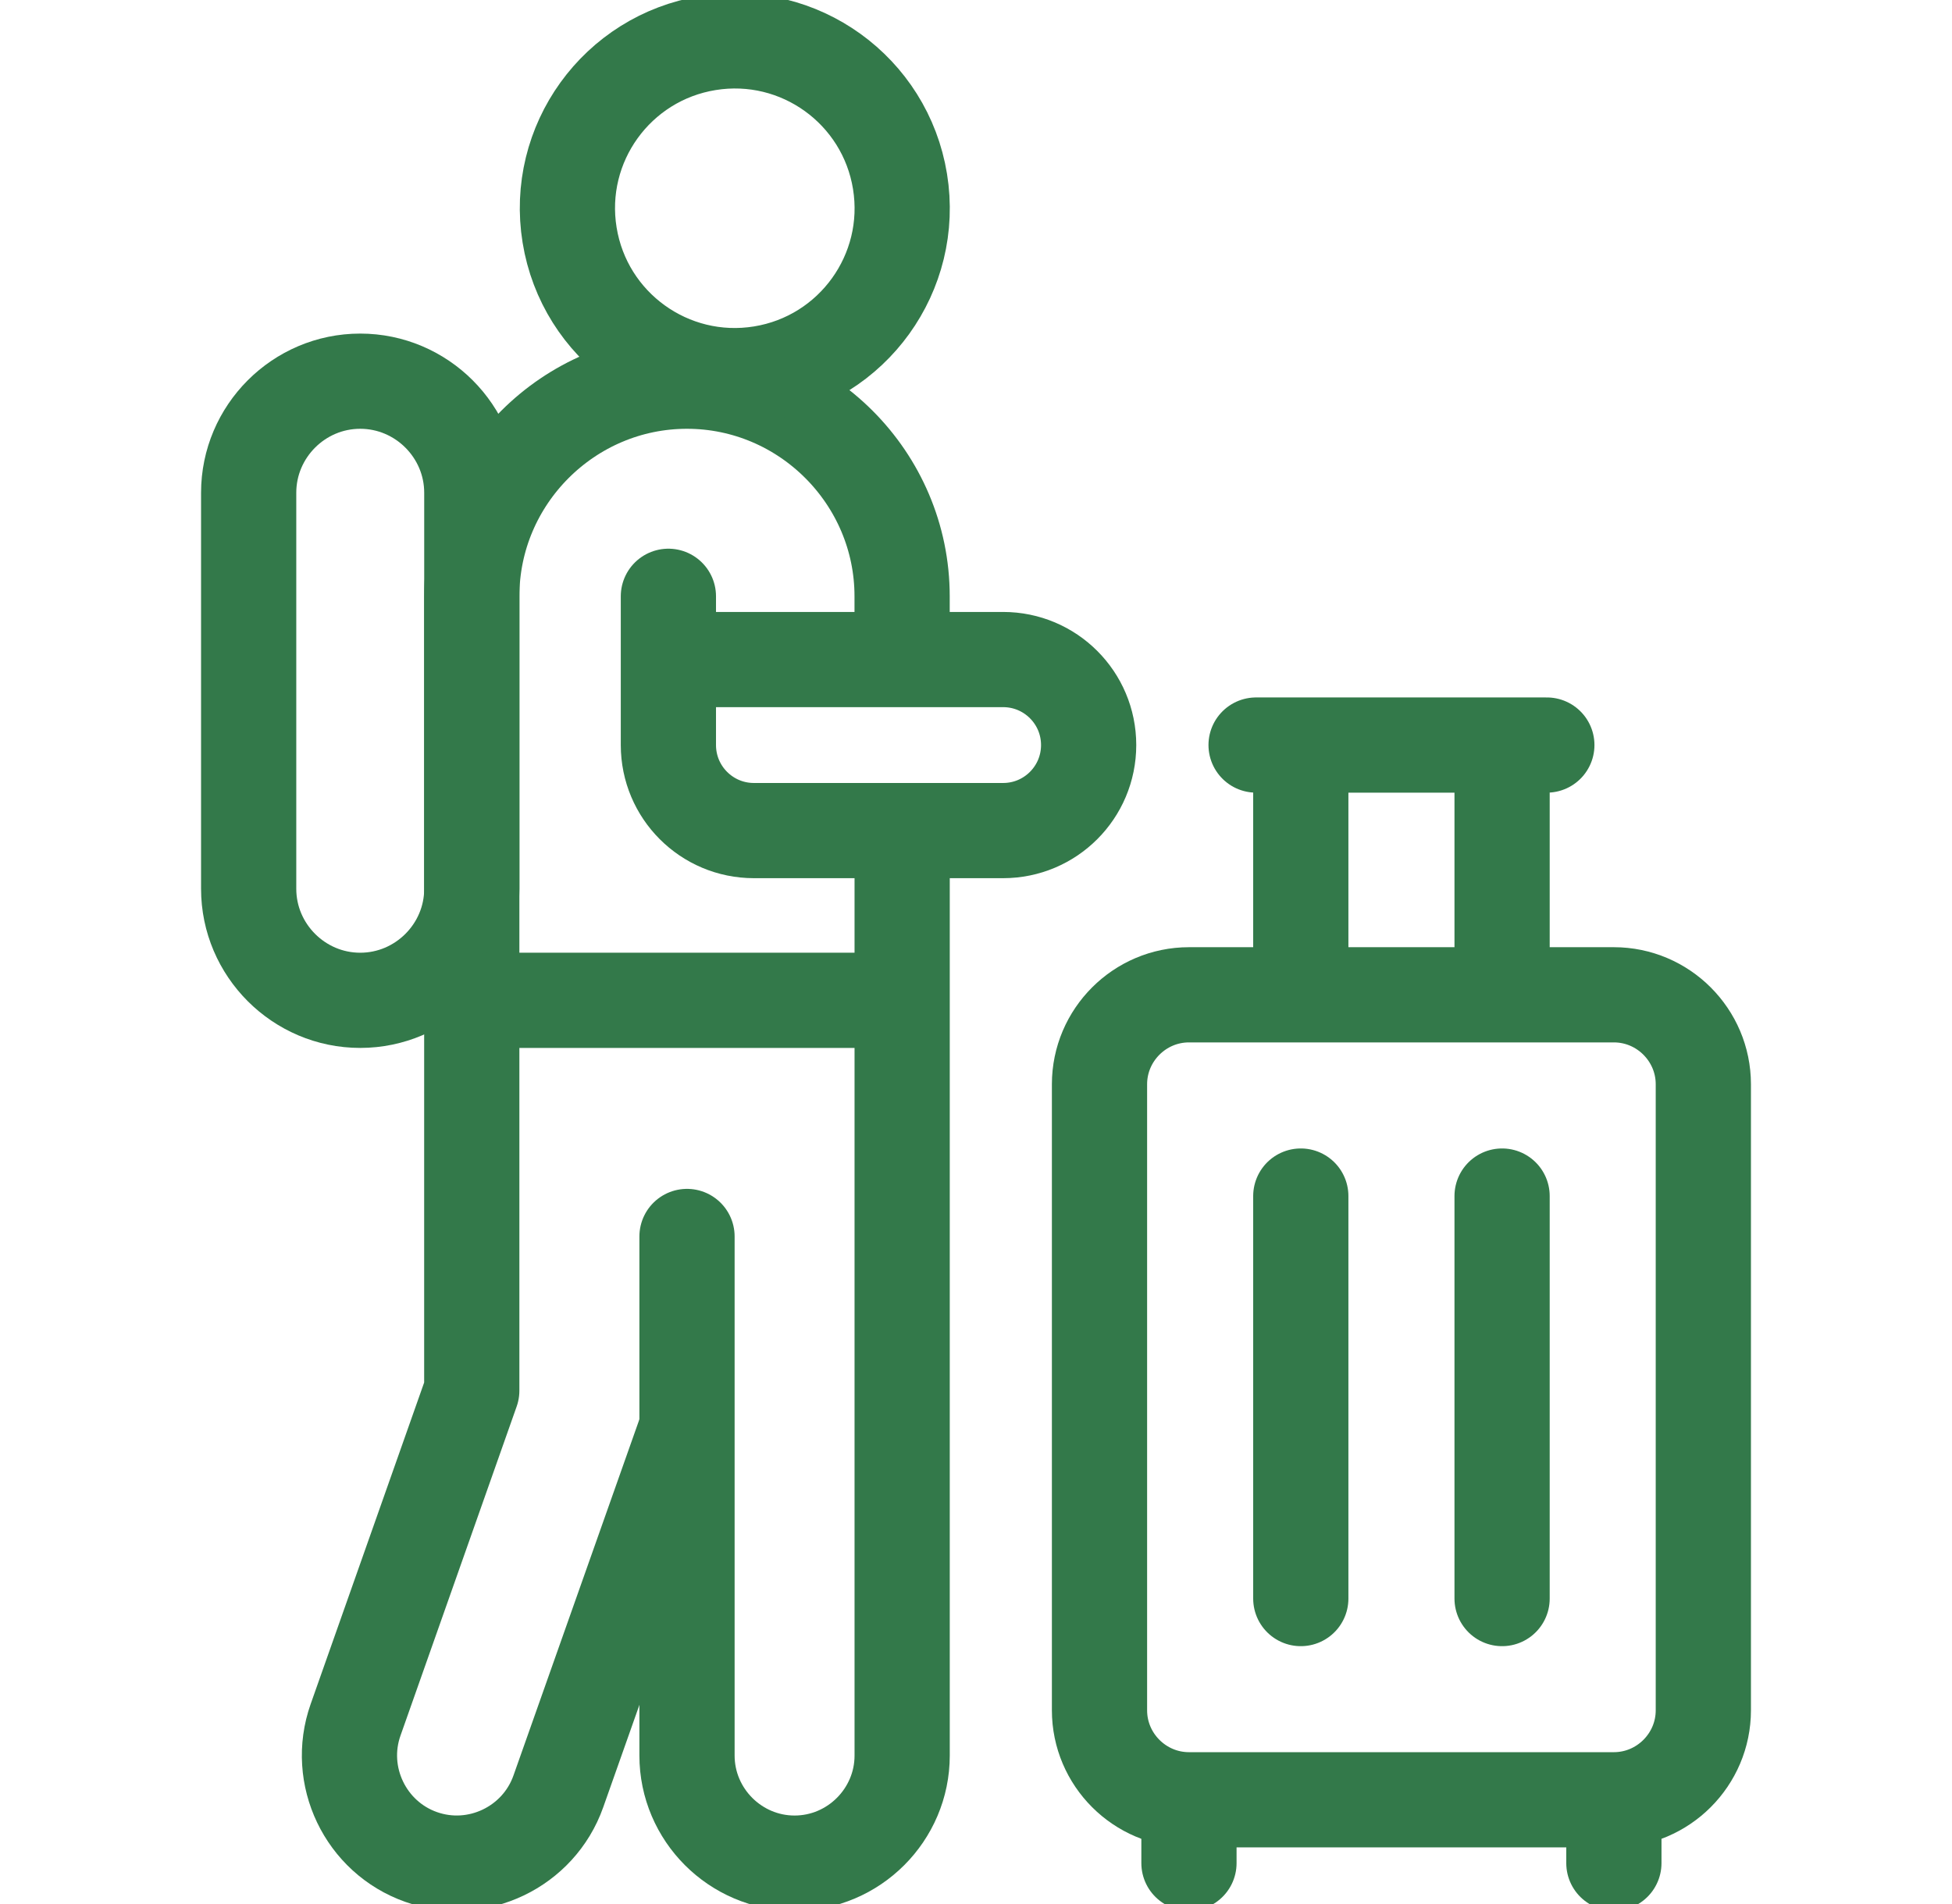
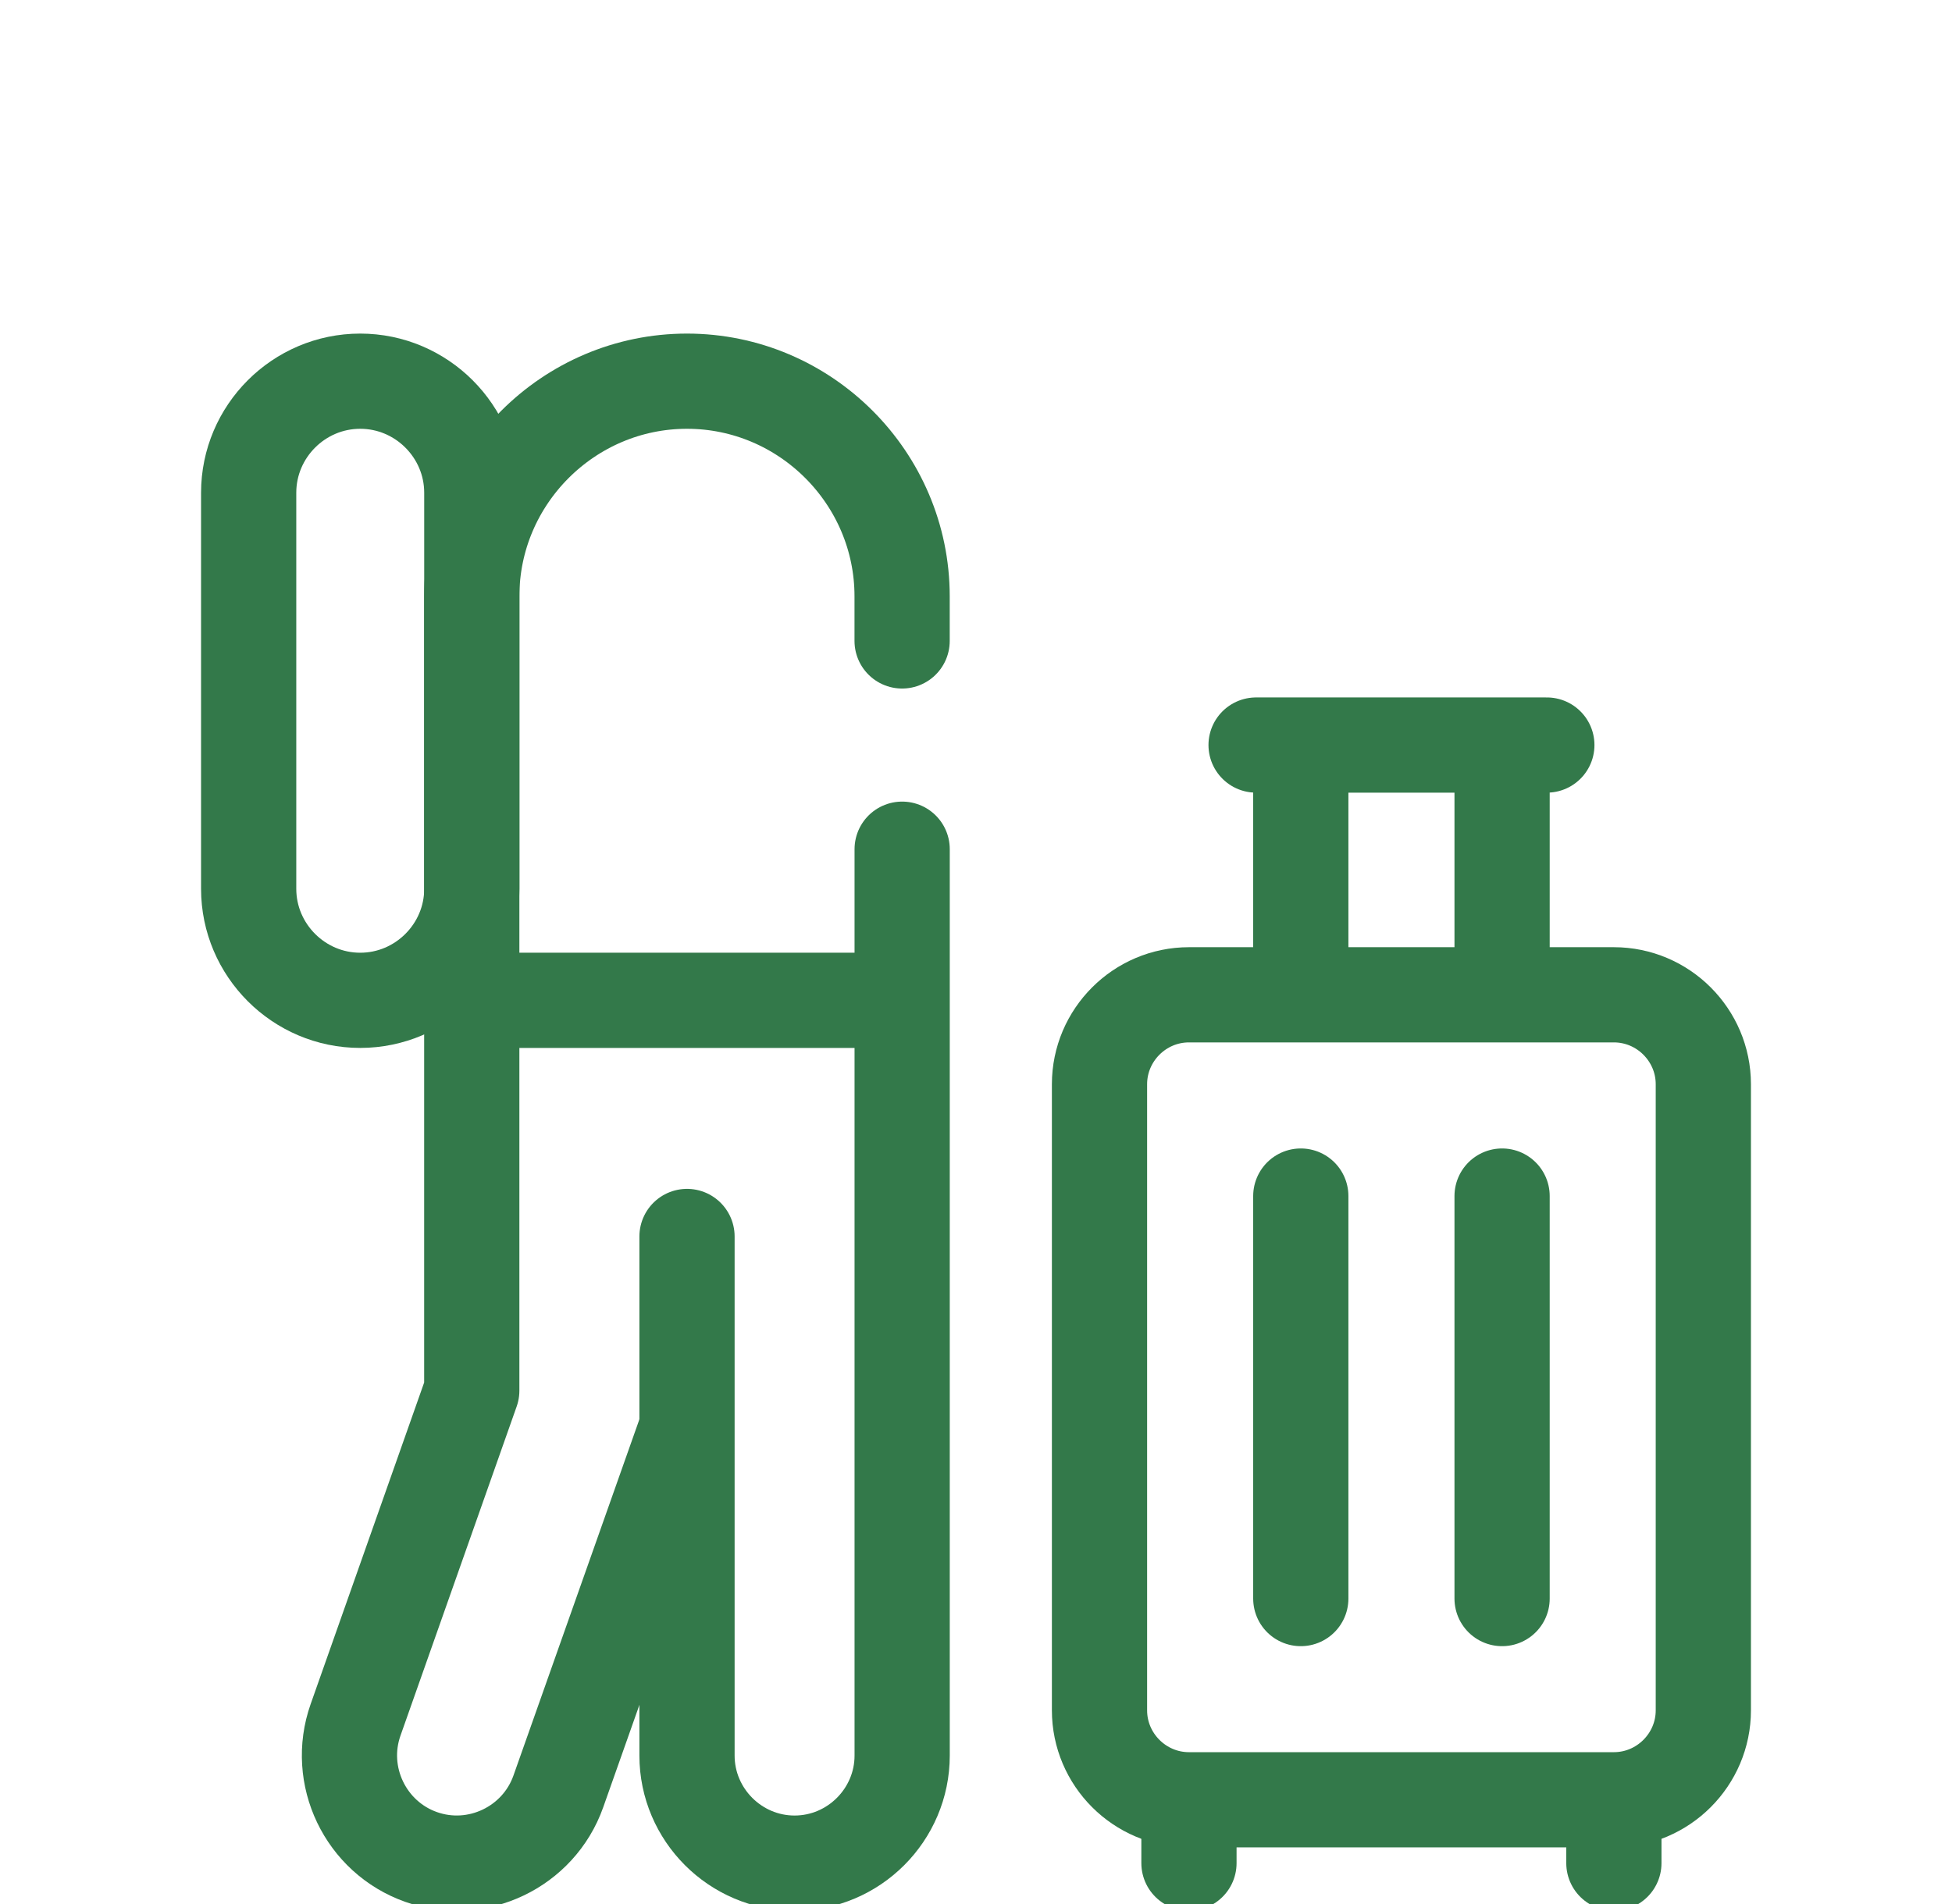
<svg xmlns="http://www.w3.org/2000/svg" width="41" height="40" viewBox="0 0 41 40" fill="none">
  <g clip-path="url(#clip0_12010_2736)">
    <path d="M27.322 20.429V16.122M26.383 15.652H32.49M31.55 16.122V20.429" stroke="#33794A" stroke-width="2" stroke-miterlimit="2.613" stroke-linecap="round" stroke-linejoin="round" />
    <path d="M18.948 13.465V12.527C18.948 10.042 16.915 8.008 14.429 8.008C11.943 8.008 9.909 10.042 9.909 12.527V29.215L7.468 36.132C7.055 37.303 7.675 38.599 8.846 39.012C10.017 39.426 11.313 38.806 11.727 37.635L14.397 30.082" stroke="#33794A" stroke-width="2" stroke-miterlimit="2.613" stroke-linecap="round" stroke-linejoin="round" />
    <path d="M18.949 17.84V36.881C18.949 38.123 17.933 39.141 16.689 39.141C15.447 39.141 14.43 38.124 14.43 36.881V25.976" stroke="#33794A" stroke-width="2" stroke-miterlimit="2.613" stroke-linecap="round" stroke-linejoin="round" />
-     <path d="M15.997 7.845C17.914 7.534 19.215 5.728 18.904 3.812C18.593 1.895 16.787 0.593 14.871 0.905C12.954 1.216 11.652 3.021 11.964 4.938C12.275 6.855 14.081 8.156 15.997 7.845Z" stroke="#33794A" stroke-width="2" stroke-miterlimit="2.613" stroke-linecap="round" stroke-linejoin="round" />
    <path fill-rule="evenodd" clip-rule="evenodd" d="M7.566 8.008C6.277 8.008 5.223 9.062 5.223 10.352V18.672C5.223 19.96 6.277 21.015 7.566 21.015C8.855 21.015 9.91 19.961 9.91 18.672V10.352C9.91 9.062 8.855 8.008 7.566 8.008Z" stroke="#33794A" stroke-width="2" stroke-miterlimit="2.613" stroke-linecap="round" stroke-linejoin="round" />
    <path d="M18.559 21.015H10.301" stroke="#33794A" stroke-width="2" stroke-miterlimit="2.613" stroke-linecap="round" stroke-linejoin="round" />
-     <path d="M14.039 12.527V15.652C14.039 16.645 14.843 17.449 15.835 17.449H21.07C22.062 17.449 22.866 16.645 22.866 15.652C22.866 14.66 22.062 13.856 21.07 13.856H14.43" stroke="#33794A" stroke-width="2" stroke-miterlimit="2.613" stroke-linecap="round" stroke-linejoin="round" />
    <path fill-rule="evenodd" clip-rule="evenodd" d="M24.973 20.899H33.898C34.932 20.899 35.777 21.744 35.777 22.778V35.931C35.777 36.965 34.932 37.81 33.898 37.81H24.973C23.939 37.81 23.094 36.965 23.094 35.931V22.778C23.094 21.744 23.939 20.899 24.973 20.899Z" stroke="#33794A" stroke-width="2" stroke-miterlimit="2.613" stroke-linecap="round" stroke-linejoin="round" />
    <path d="M31.55 25.127V33.583M27.322 33.583V25.127" stroke="#33794A" stroke-width="2" stroke-miterlimit="2.613" stroke-linecap="round" stroke-linejoin="round" />
    <path d="M33.898 38.28V39.141M24.973 39.141V38.28" stroke="#33794A" stroke-width="2" stroke-miterlimit="2.613" stroke-linecap="round" stroke-linejoin="round" />
  </g>
  <defs>
    <clipPath id="clip0_12010_2736">
      <rect width="40" height="40" fill="white" transform="translate(0.5)" />
    </clipPath>
  </defs>
</svg>